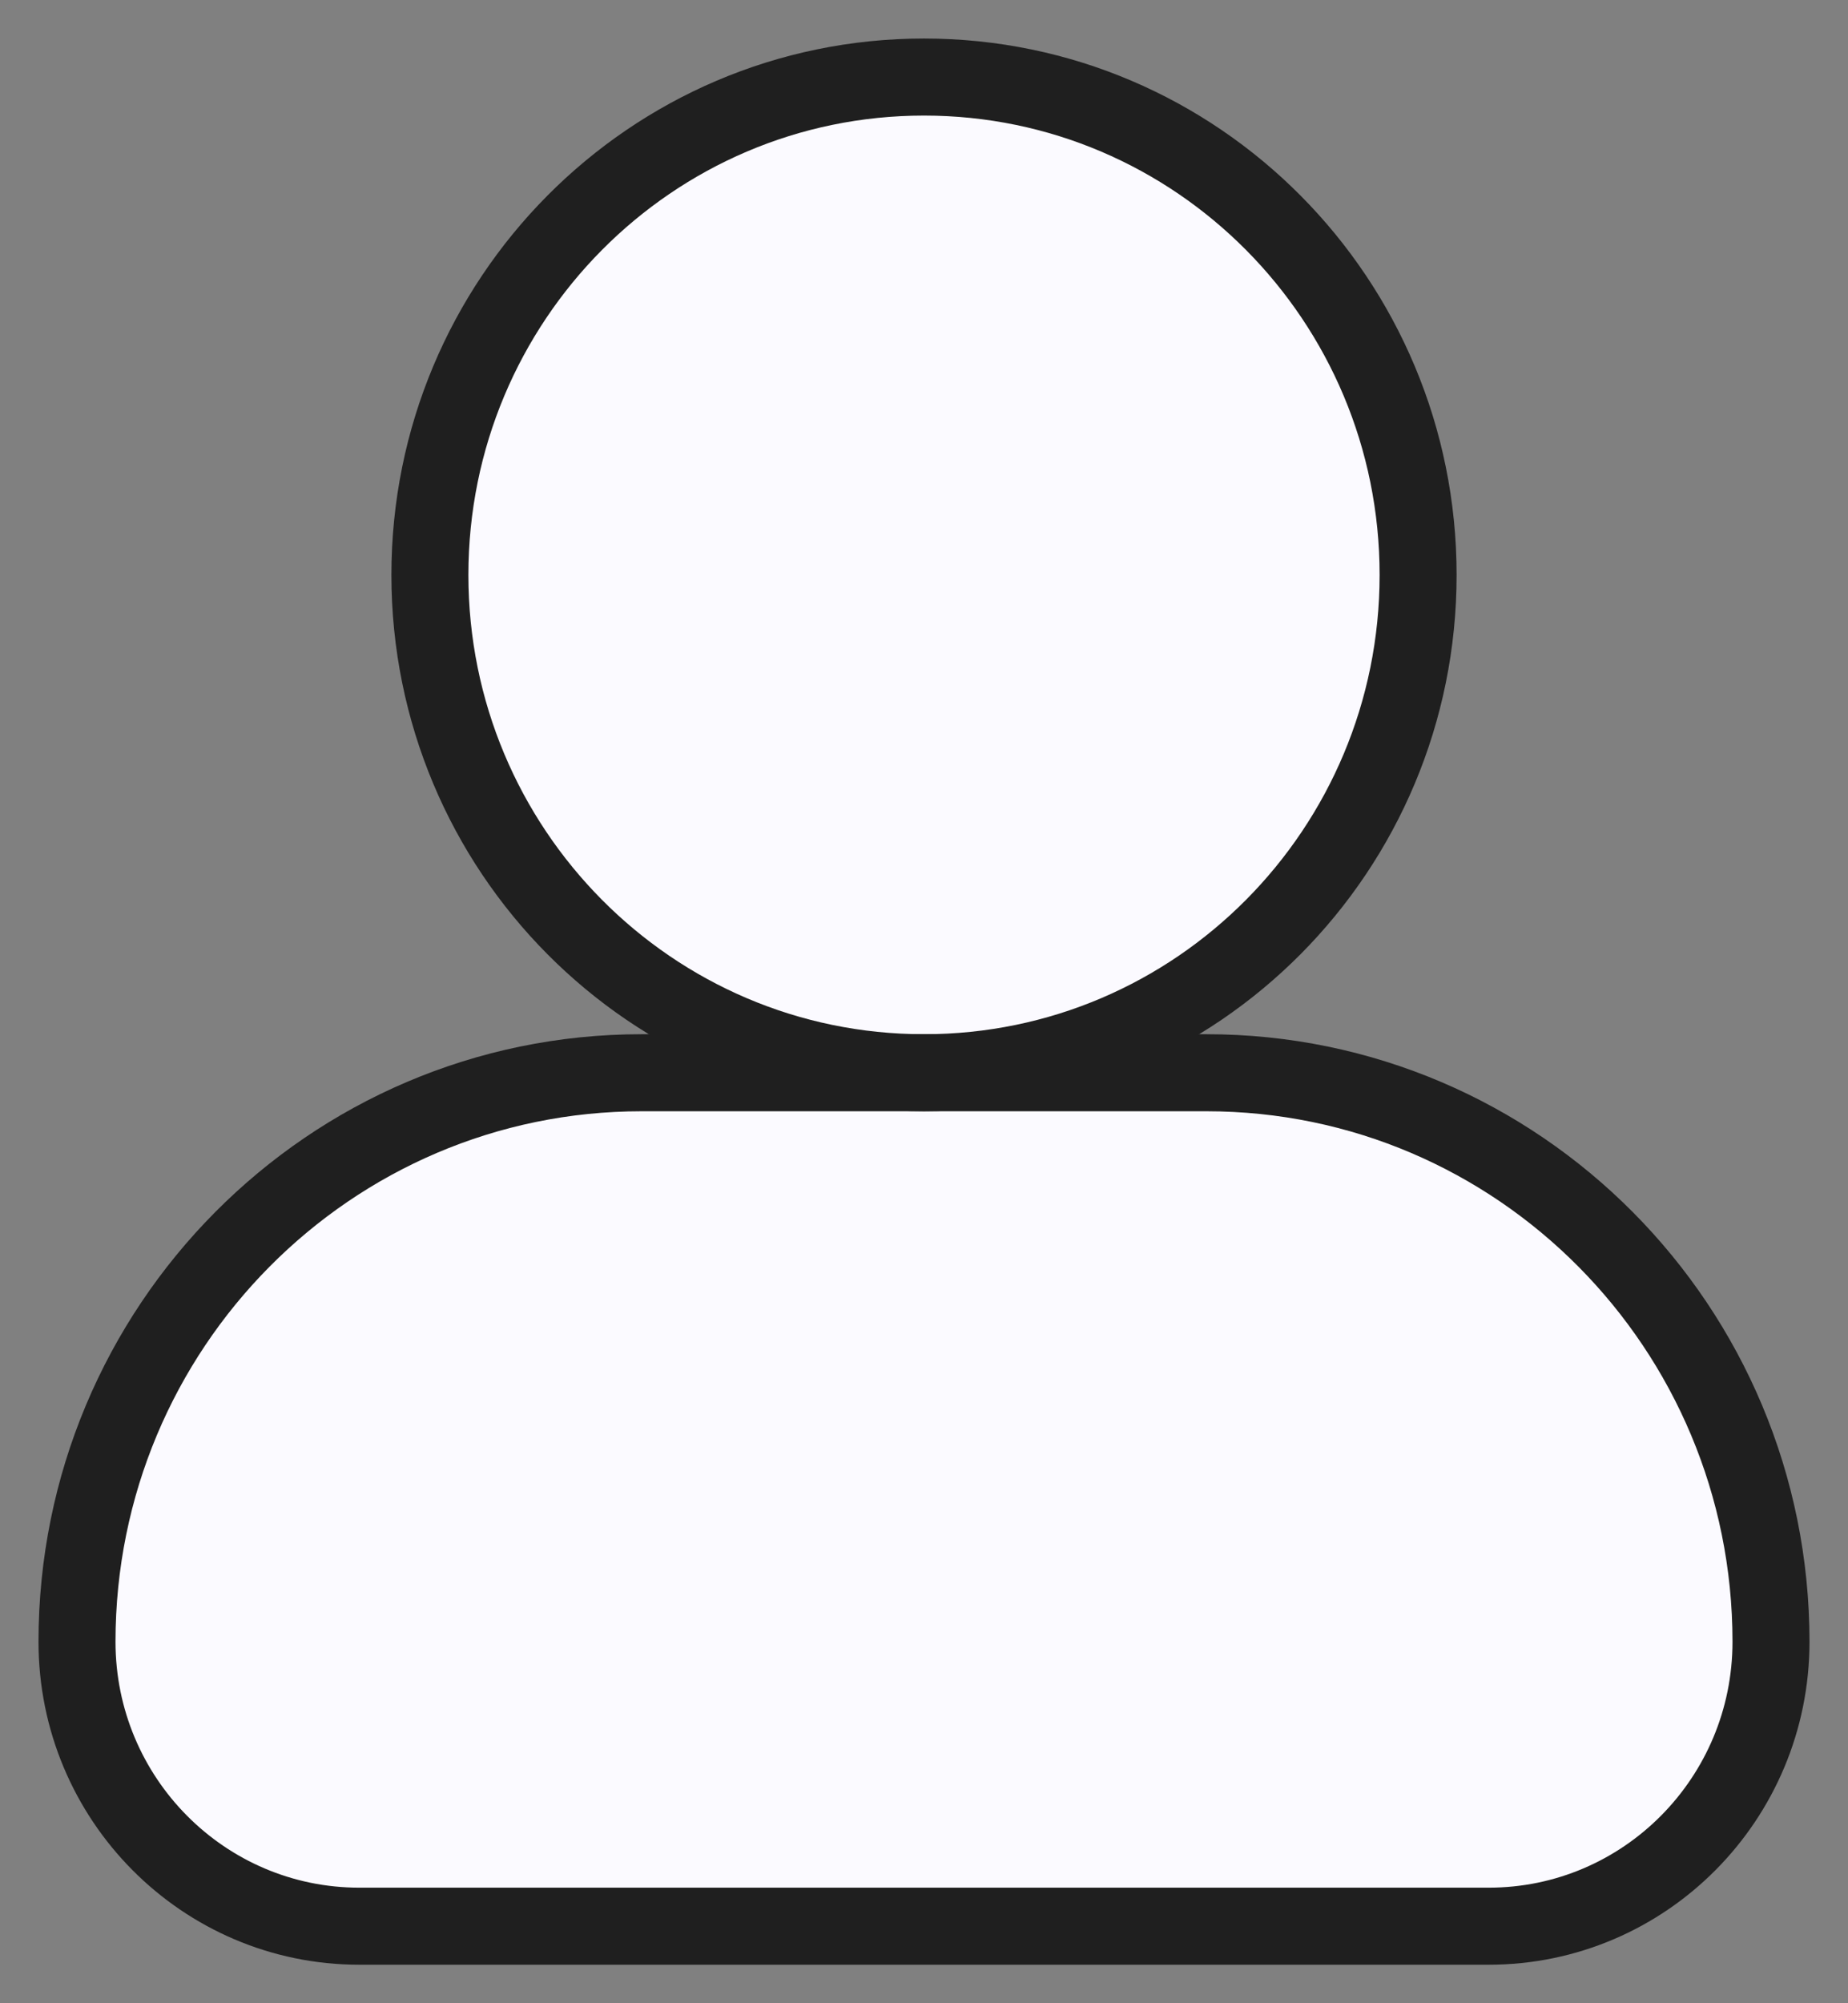
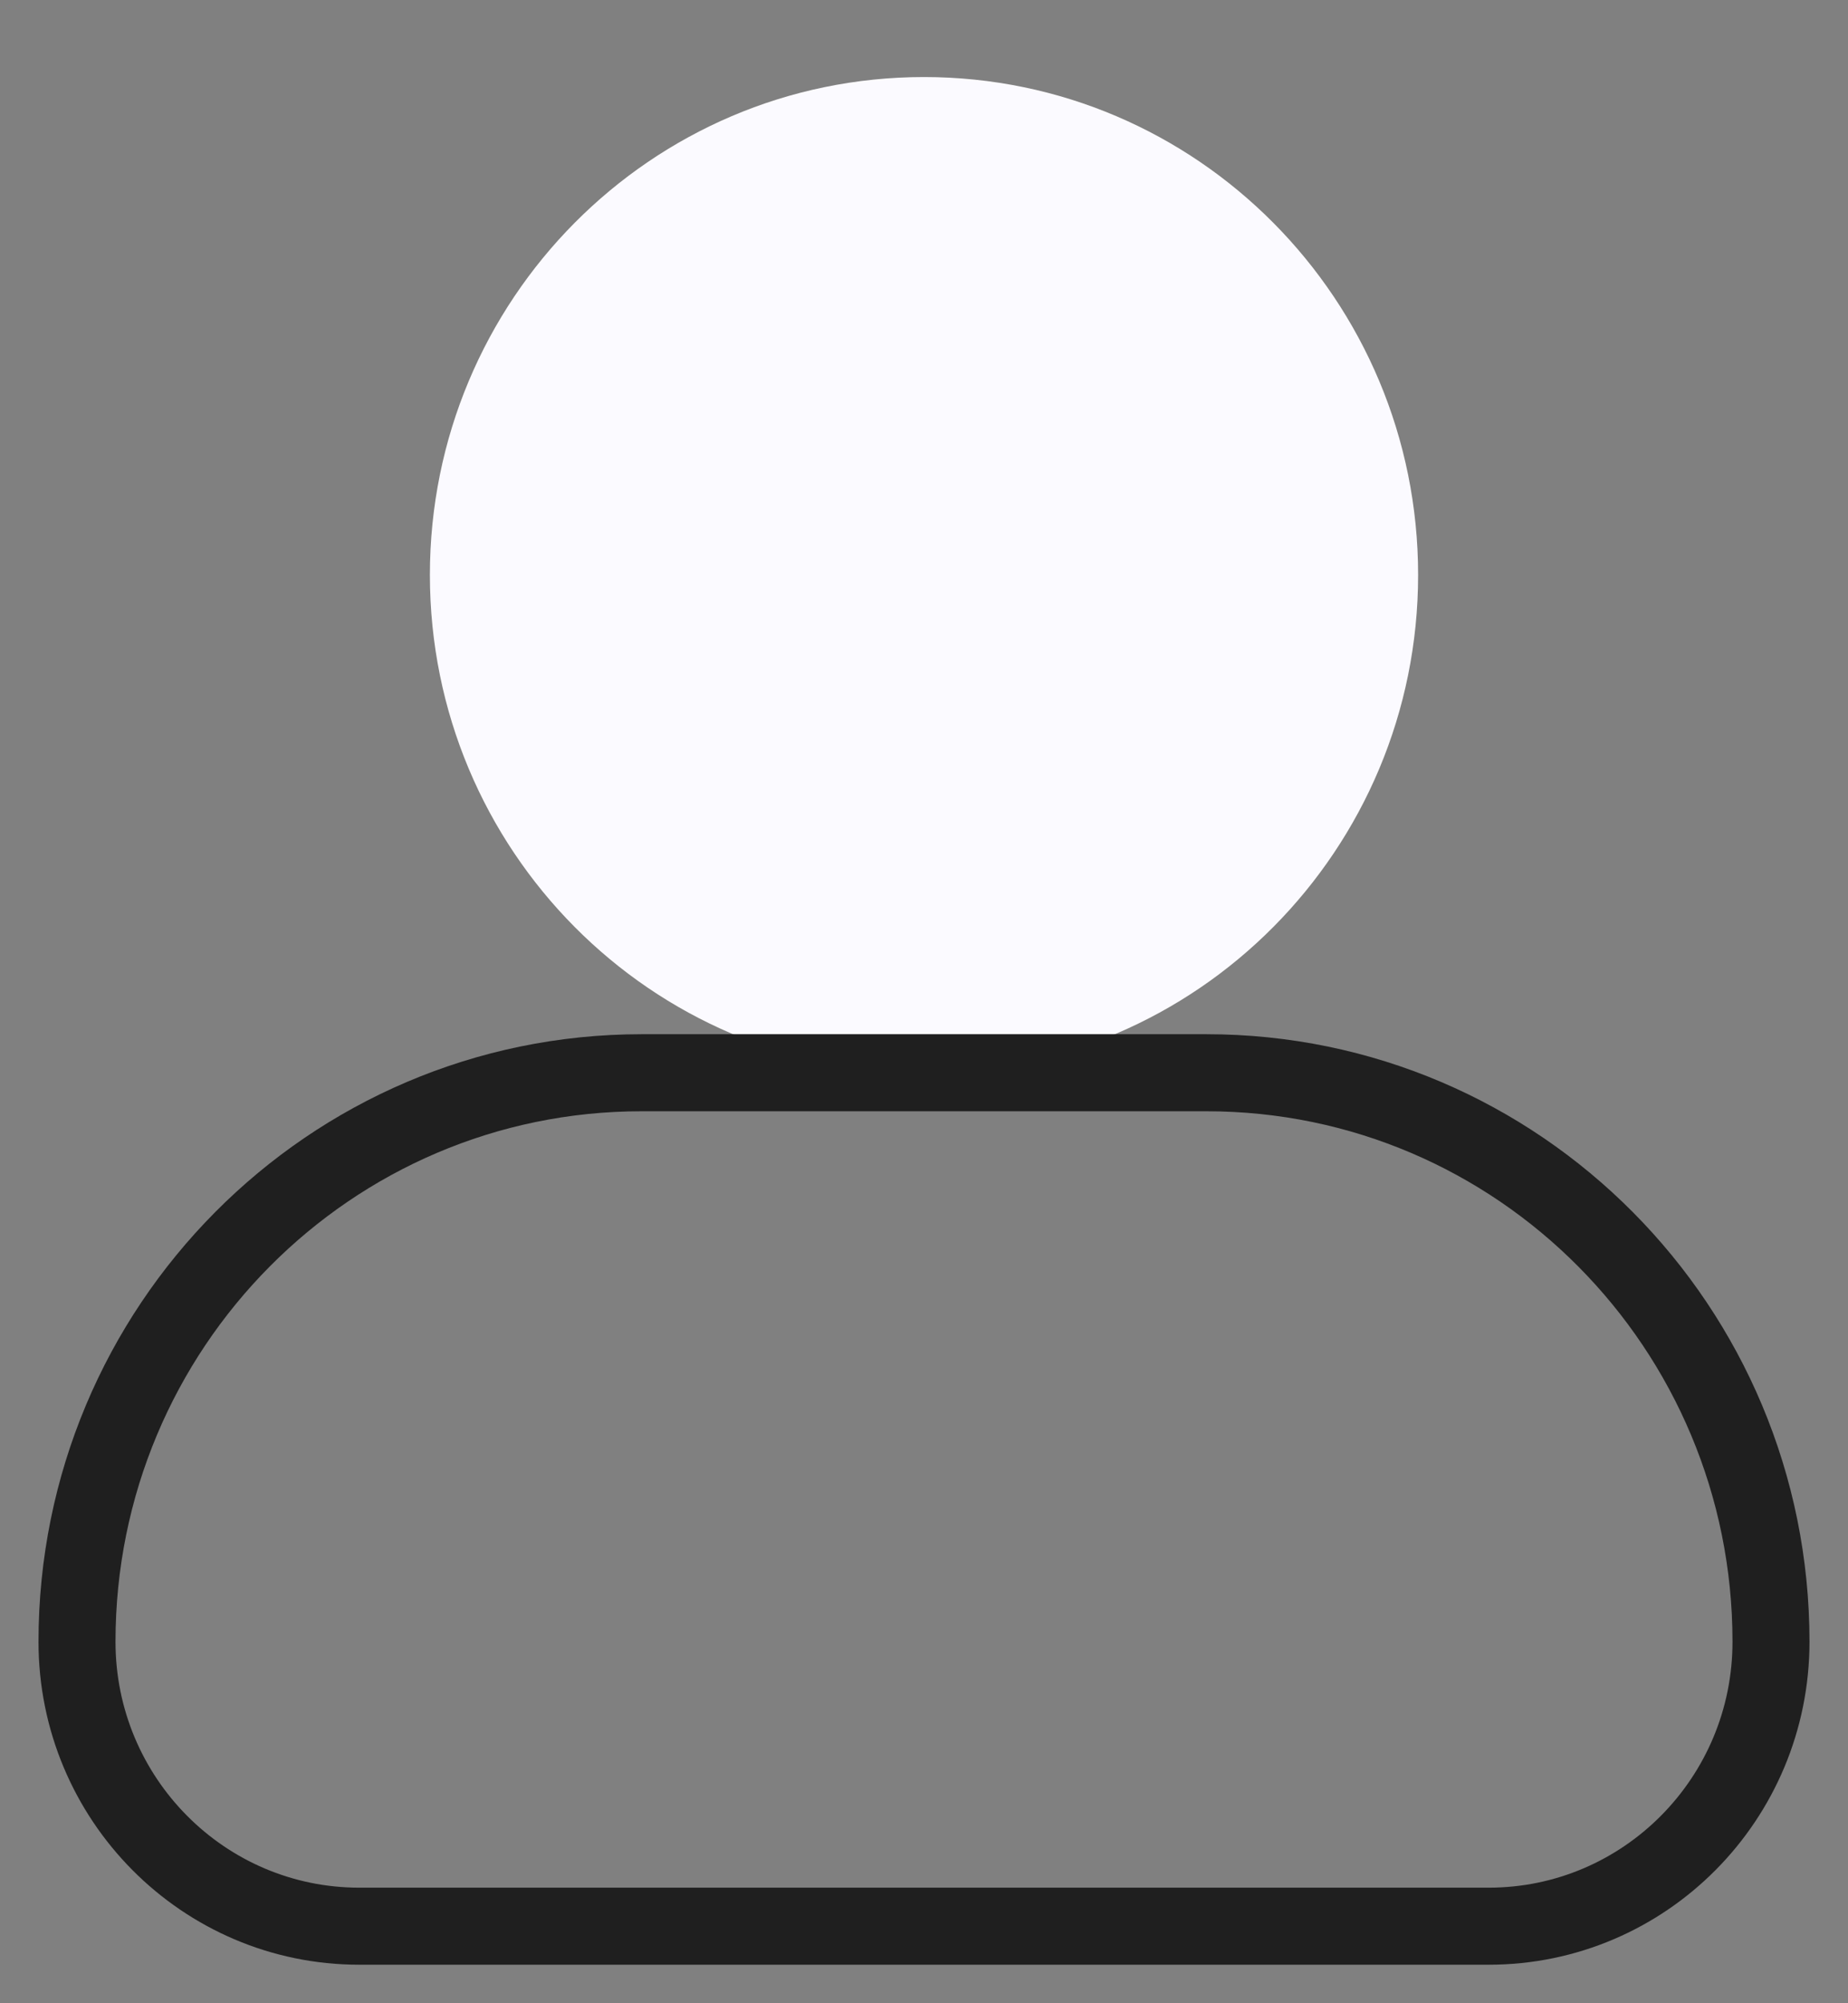
<svg xmlns="http://www.w3.org/2000/svg" width="24" height="26" viewBox="0 0 24 26" fill="none">
  <rect x="0" y="0" width="24" height="26" fill="#808080" stroke="none" />
  <path d="M12 13.923C15.544 13.923 18.417 11.03 18.417 7.462C18.417 3.893 15.544 1 12 1C8.456 1 5.583 3.893 5.583 7.462C5.583 11.03 8.456 13.923 12 13.923Z" fill="#FBFAFF" />
-   <path d="M8.333 13.923C4.283 13.923 1 17.229 1 21.308C1 23.347 2.642 25 4.667 25H19.333C21.358 25 23 23.347 23 21.308C23 17.229 19.717 13.923 15.667 13.923H8.333Z" fill="#FBFAFF" />
-   <path d="M12 13.923C15.544 13.923 18.417 11.03 18.417 7.462C18.417 3.893 15.544 1 12 1C8.456 1 5.583 3.893 5.583 7.462C5.583 11.03 8.456 13.923 12 13.923Z" stroke="#1F1F1F" />
  <path d="M8.333 13.923C4.283 13.923 1 17.229 1 21.308C1 23.347 2.642 25 4.667 25H19.333C21.358 25 23 23.347 23 21.308C23 17.229 19.717 13.923 15.667 13.923H8.333Z" stroke="#1F1F1F" />
</svg>